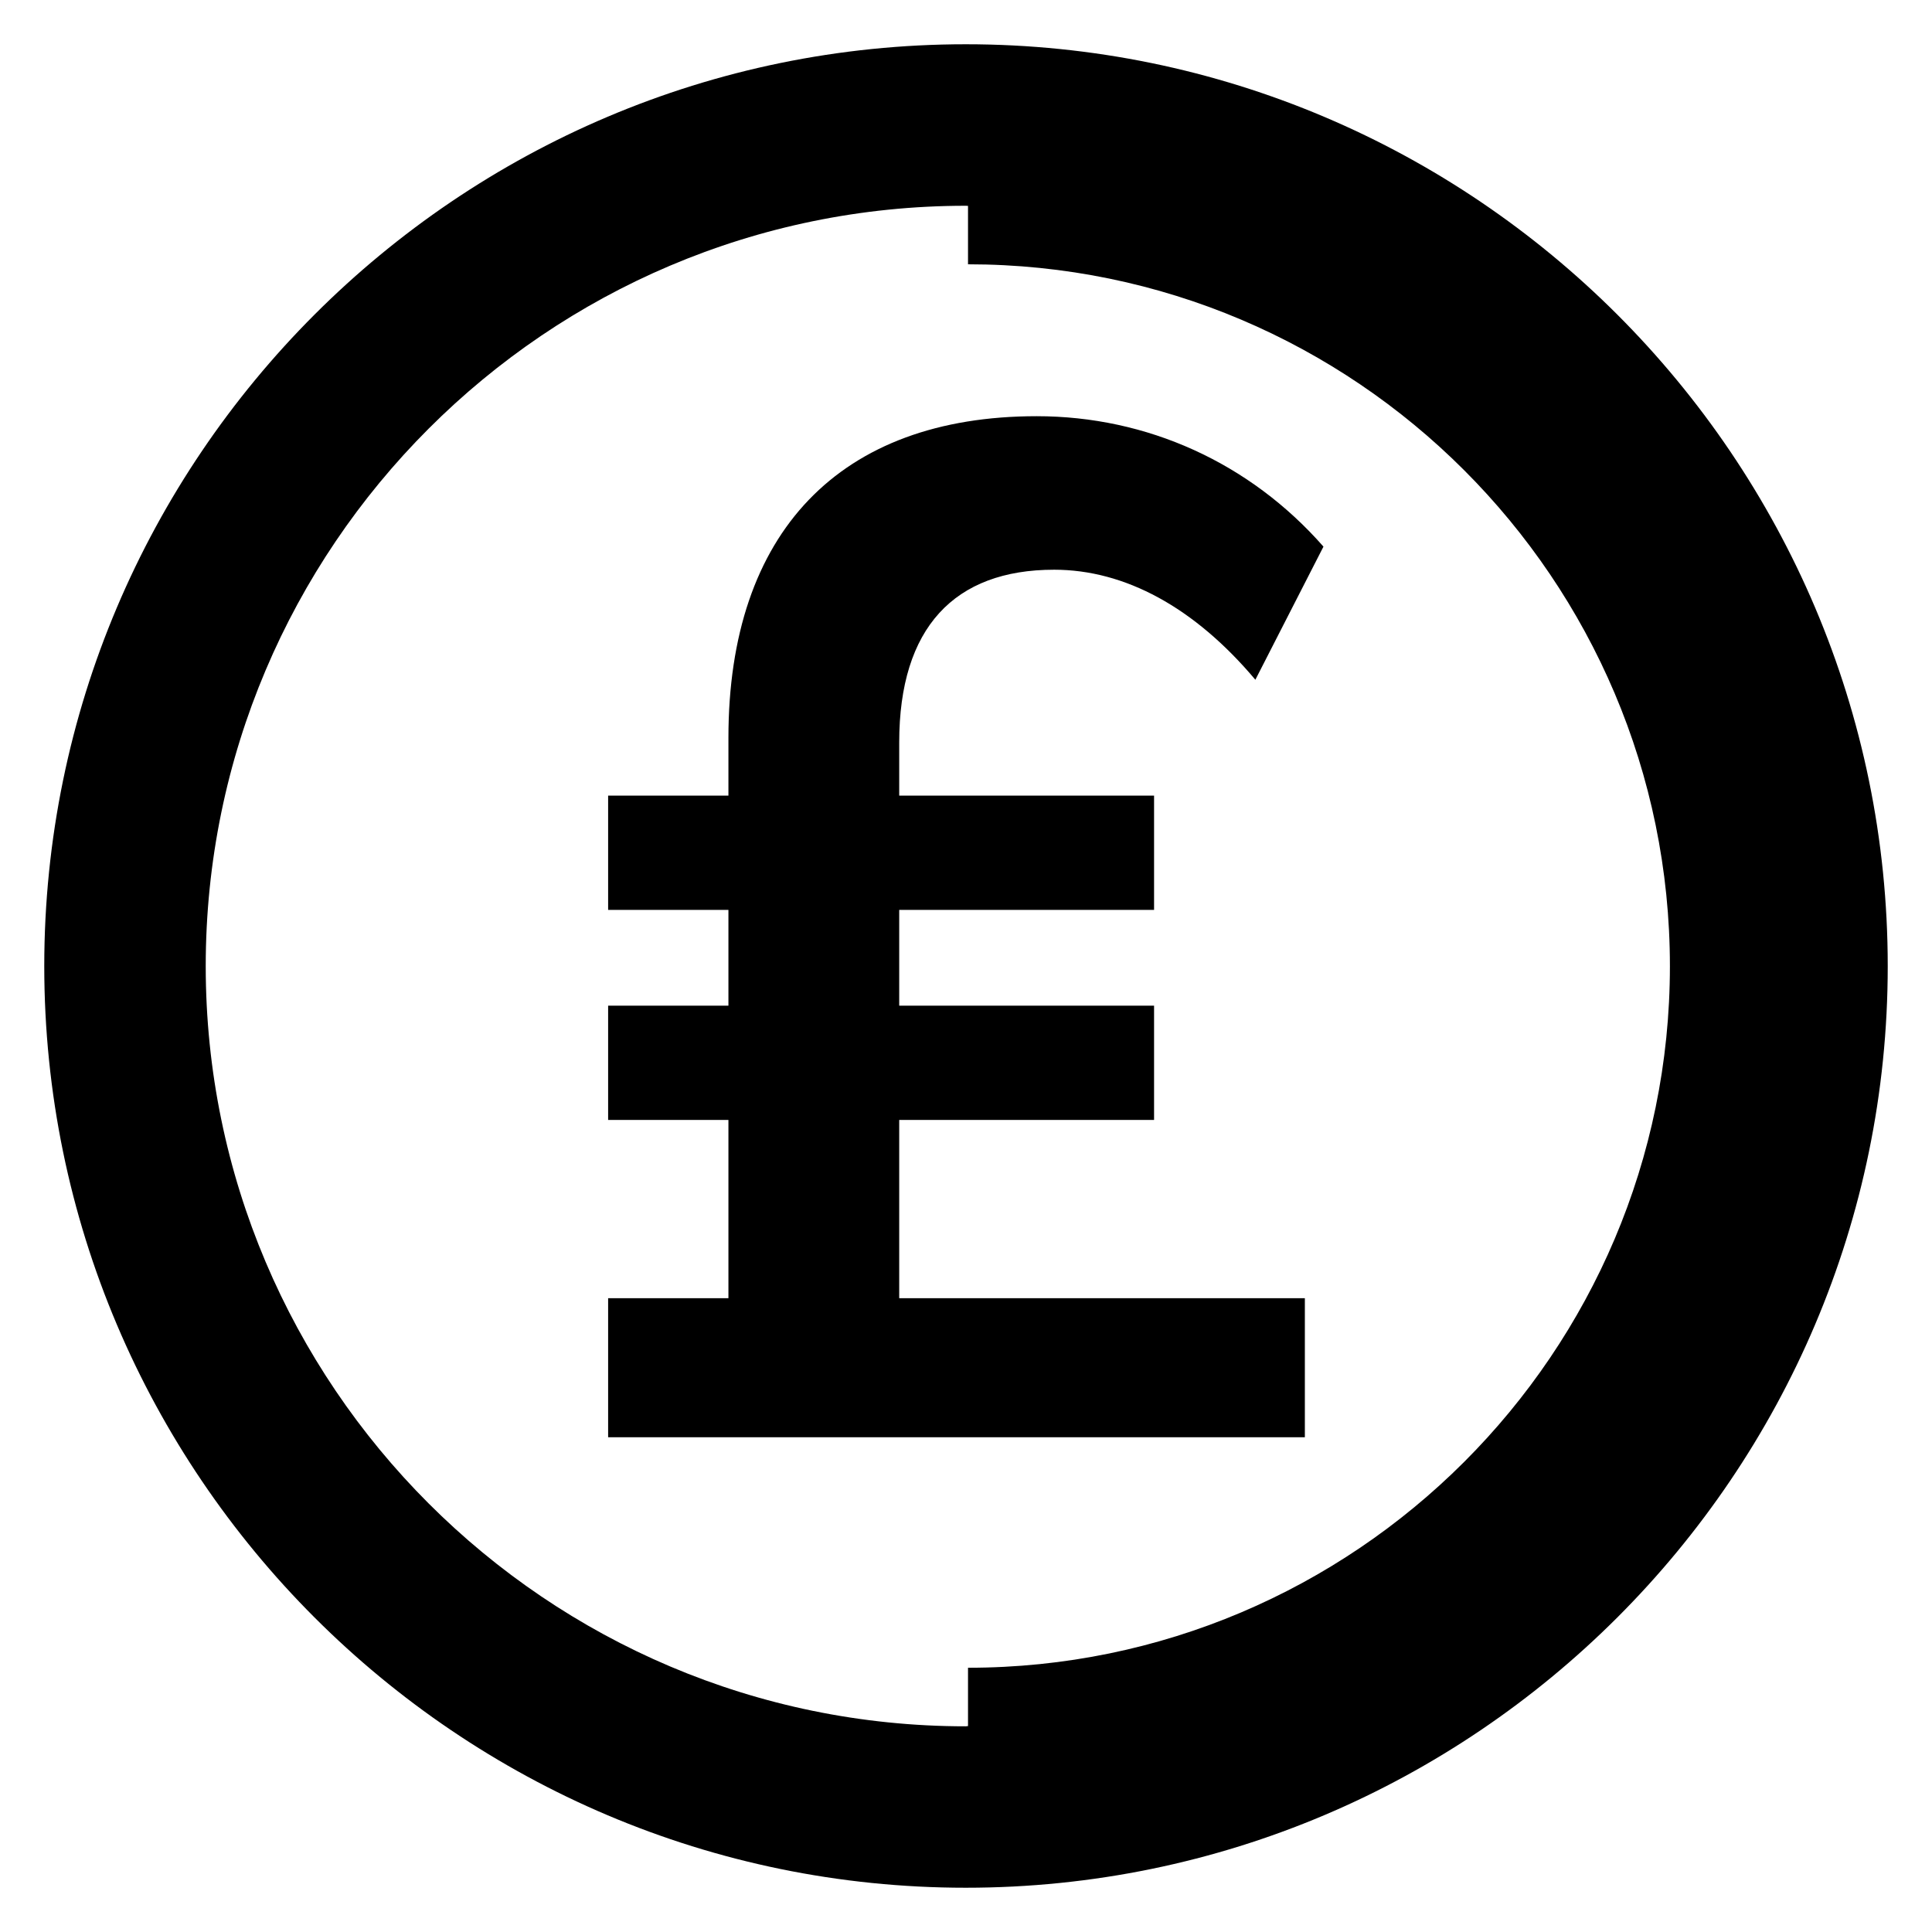
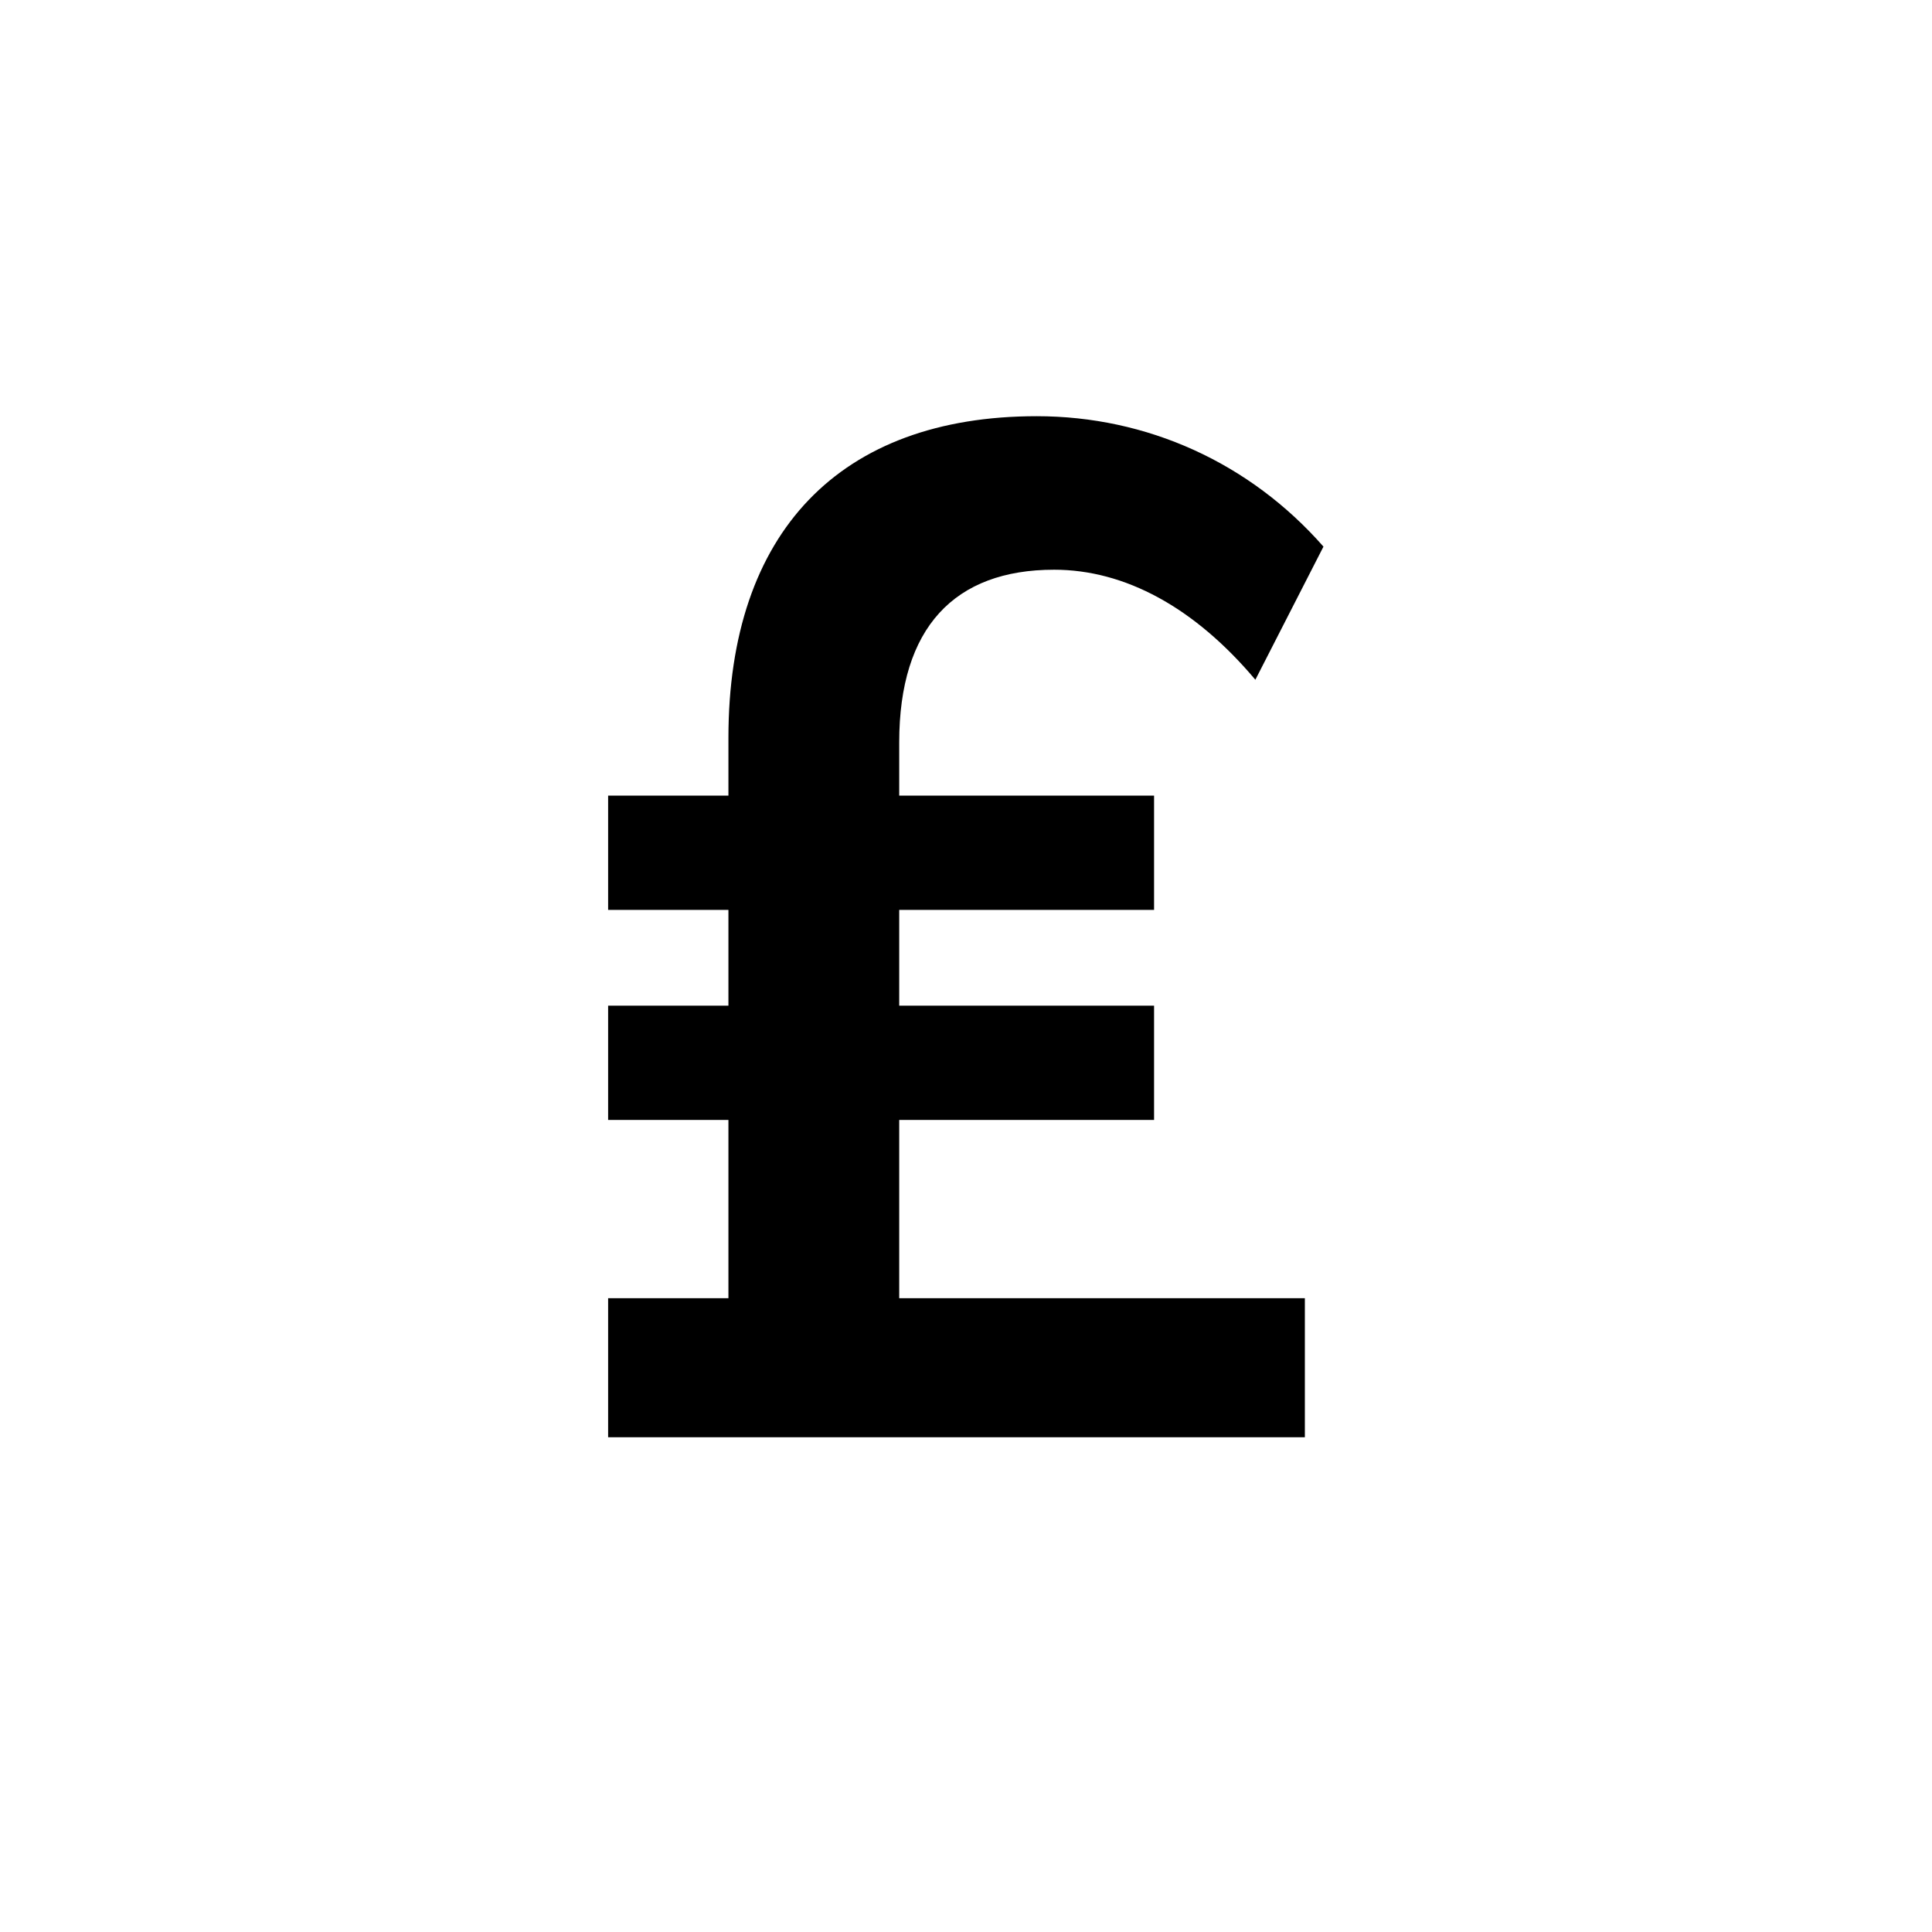
<svg xmlns="http://www.w3.org/2000/svg" fill="#000000" width="800px" height="800px" version="1.1" viewBox="144 144 512 512">
  <g>
-     <path d="m399.94 155.73c-134.62 0-244.21 109.62-244.21 244.3 0 134.66 109.59 244.24 244.21 244.24 134.68 0 244.33-109.59 244.33-244.24 0-134.68-109.65-244.3-244.33-244.3zm0.594 430.25v15.449c-0.215 0-0.383 0.062-0.594 0.062-111.07 0-201.42-90.379-201.42-201.45 0-111.13 90.352-201.51 201.42-201.51 0.215 0 0.383 0.031 0.594 0.031v15.48c102.55 0 186.01 83.465 186.01 186.01 0.004 102.49-83.461 185.92-186.01 185.92z" />
    <path d="m423.34 294.98c18.809 0 37.234 10.016 53.344 29.16l18.047-35.281c-19.559-22.273-46.809-34.562-75.984-34.562-52.152 0-81.707 30.719-81.707 85.219v15.328h-31.879v30.289h31.879v25.375h-31.879v30.289h31.879v47.234h-31.879v36.855h184.64v-36.855h-107.5v-47.234h67.539v-30.289h-67.539v-25.375h67.539v-30.289h-67.539v-14.168c0.02-30.336 14.629-45.695 41.039-45.695z" />
  </g>
</svg>